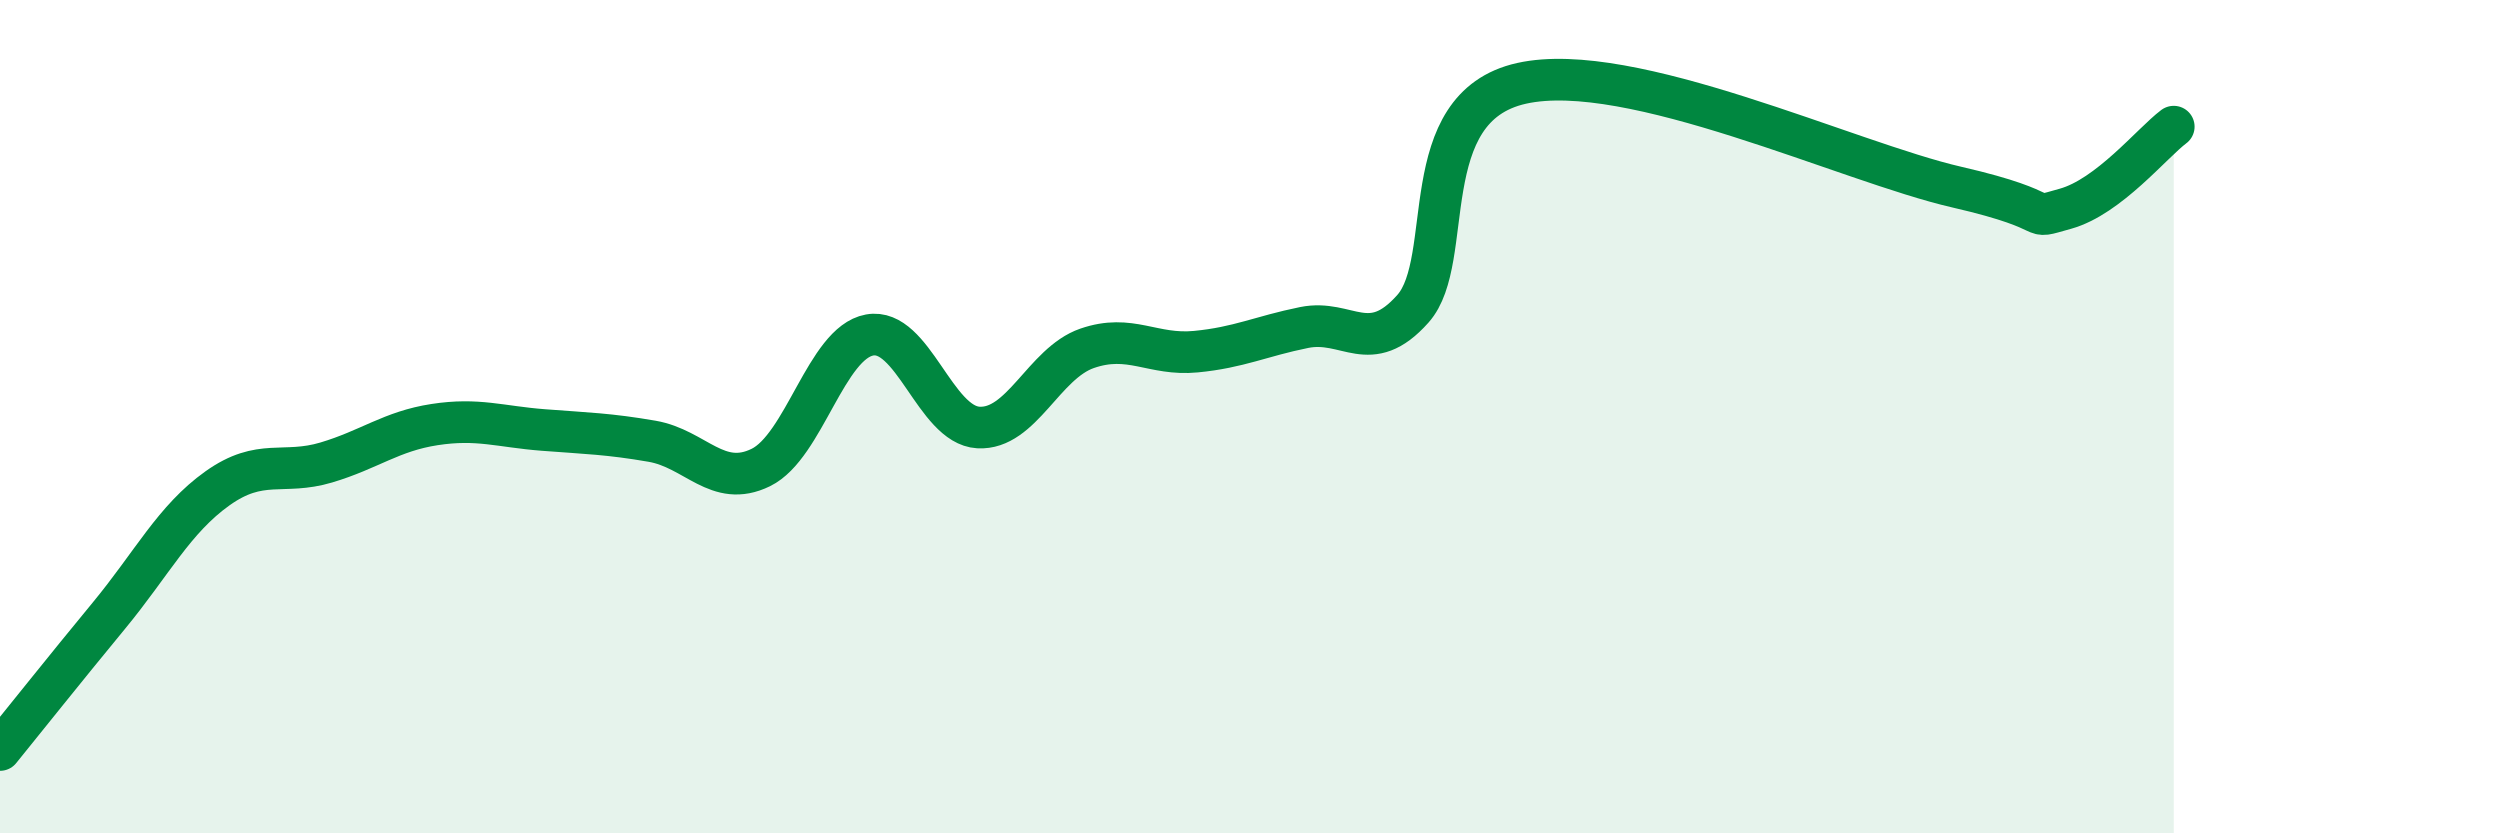
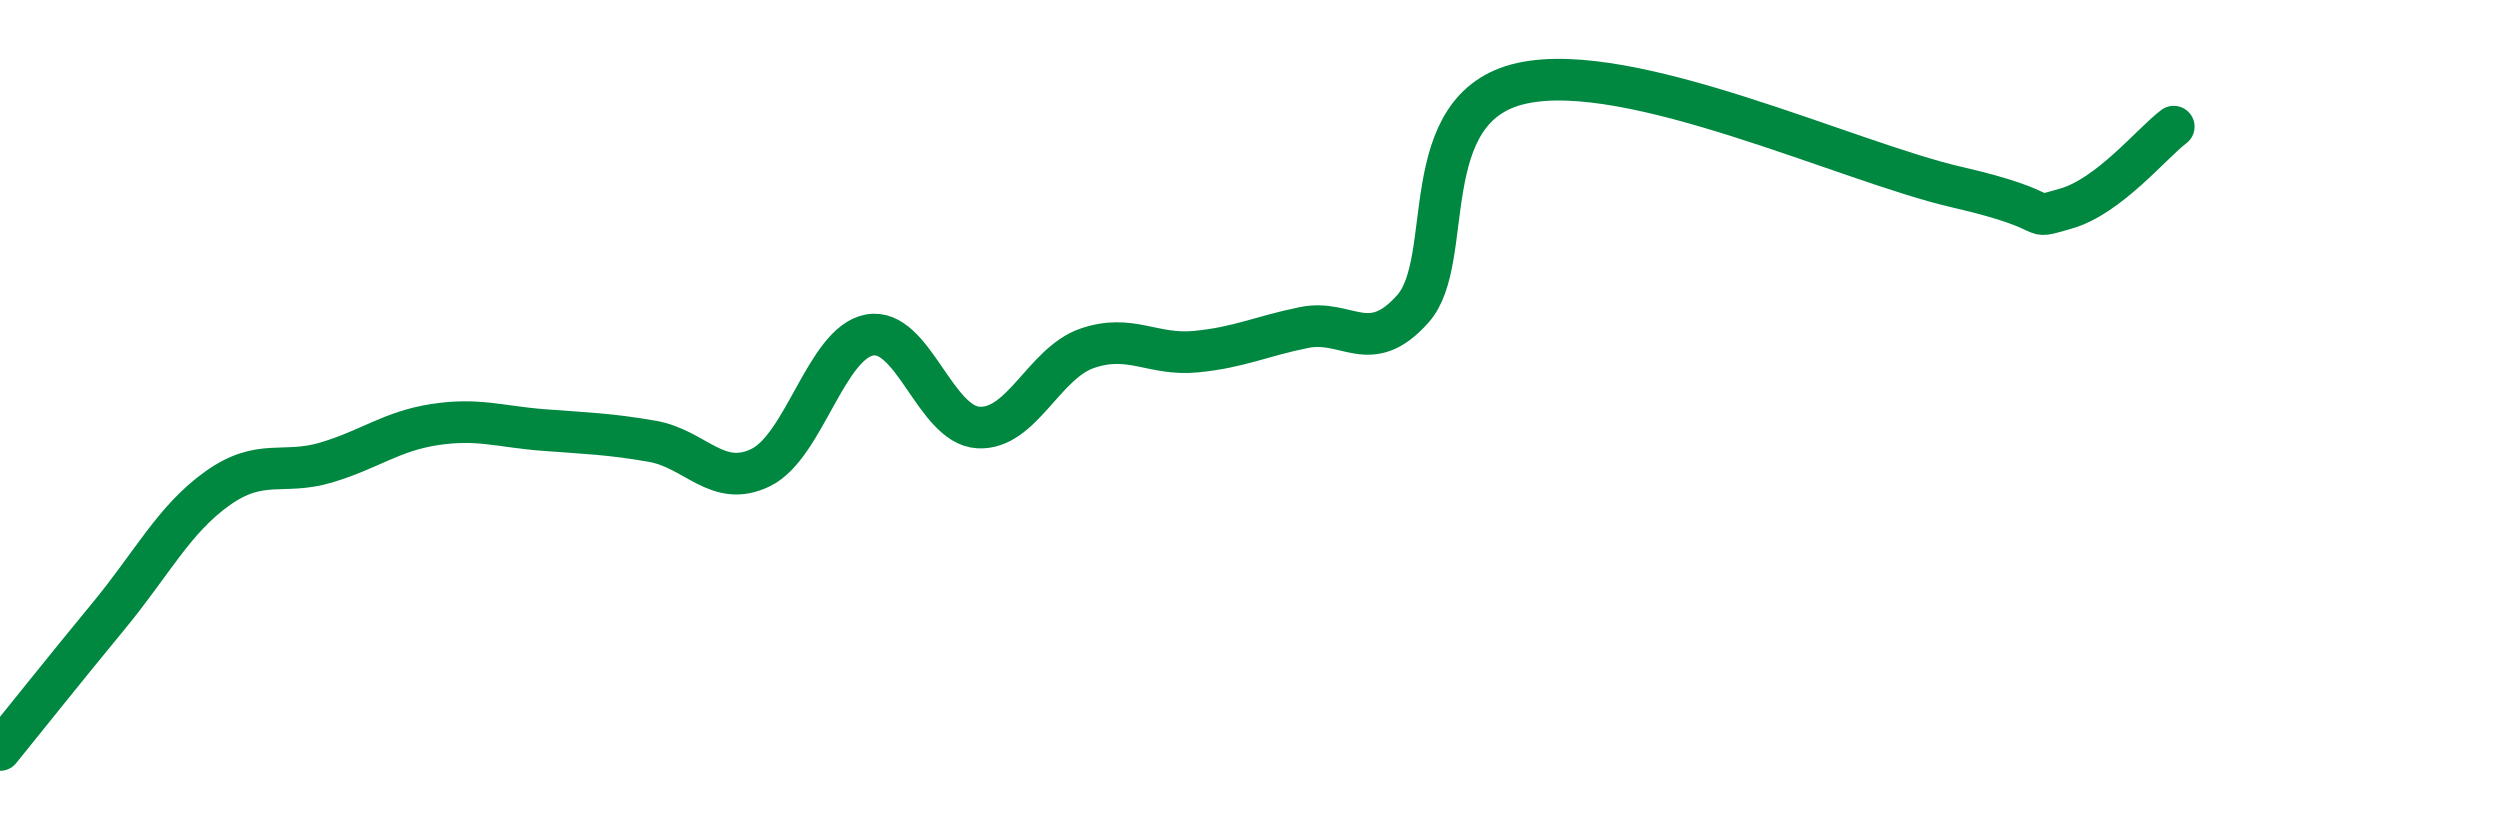
<svg xmlns="http://www.w3.org/2000/svg" width="60" height="20" viewBox="0 0 60 20">
-   <path d="M 0,18 C 0.52,17.36 1.57,16.04 2.61,14.78 C 3.65,13.52 4.18,12.46 5.22,11.72 C 6.26,10.98 6.79,11.41 7.83,11.1 C 8.87,10.79 9.39,10.35 10.43,10.19 C 11.47,10.03 12,10.24 13.04,10.32 C 14.08,10.4 14.61,10.41 15.65,10.59 C 16.69,10.77 17.22,11.73 18.26,11.22 C 19.3,10.71 19.83,8.23 20.87,8.04 C 21.91,7.85 22.44,10.2 23.48,10.26 C 24.52,10.32 25.05,8.72 26.09,8.36 C 27.13,8 27.66,8.54 28.7,8.44 C 29.74,8.34 30.26,8.07 31.3,7.86 C 32.34,7.65 32.87,8.58 33.91,7.41 C 34.95,6.24 33.91,2.58 36.52,2 C 39.13,1.42 44.35,3.89 46.96,4.49 C 49.57,5.09 48.53,5.3 49.57,5.01 C 50.61,4.72 51.65,3.43 52.17,3.04L52.17 20L0 20Z" fill="#008740" opacity="0.1" stroke-linecap="round" stroke-linejoin="round" />
  <path d="M 0,18 C 0.52,17.36 1.57,16.04 2.61,14.78 C 3.65,13.52 4.18,12.46 5.22,11.72 C 6.26,10.98 6.79,11.41 7.83,11.1 C 8.87,10.79 9.39,10.35 10.43,10.19 C 11.47,10.03 12,10.24 13.04,10.32 C 14.08,10.4 14.61,10.41 15.65,10.59 C 16.69,10.77 17.22,11.73 18.26,11.22 C 19.3,10.71 19.83,8.23 20.87,8.04 C 21.91,7.85 22.44,10.2 23.48,10.26 C 24.52,10.32 25.05,8.72 26.09,8.36 C 27.13,8 27.66,8.54 28.7,8.44 C 29.74,8.34 30.26,8.07 31.3,7.86 C 32.34,7.65 32.87,8.58 33.91,7.41 C 34.95,6.24 33.91,2.58 36.52,2 C 39.13,1.42 44.35,3.89 46.96,4.49 C 49.57,5.09 48.53,5.3 49.57,5.01 C 50.61,4.72 51.65,3.43 52.17,3.04" stroke="#008740" stroke-width="1" fill="none" stroke-linecap="round" stroke-linejoin="round" />
</svg>